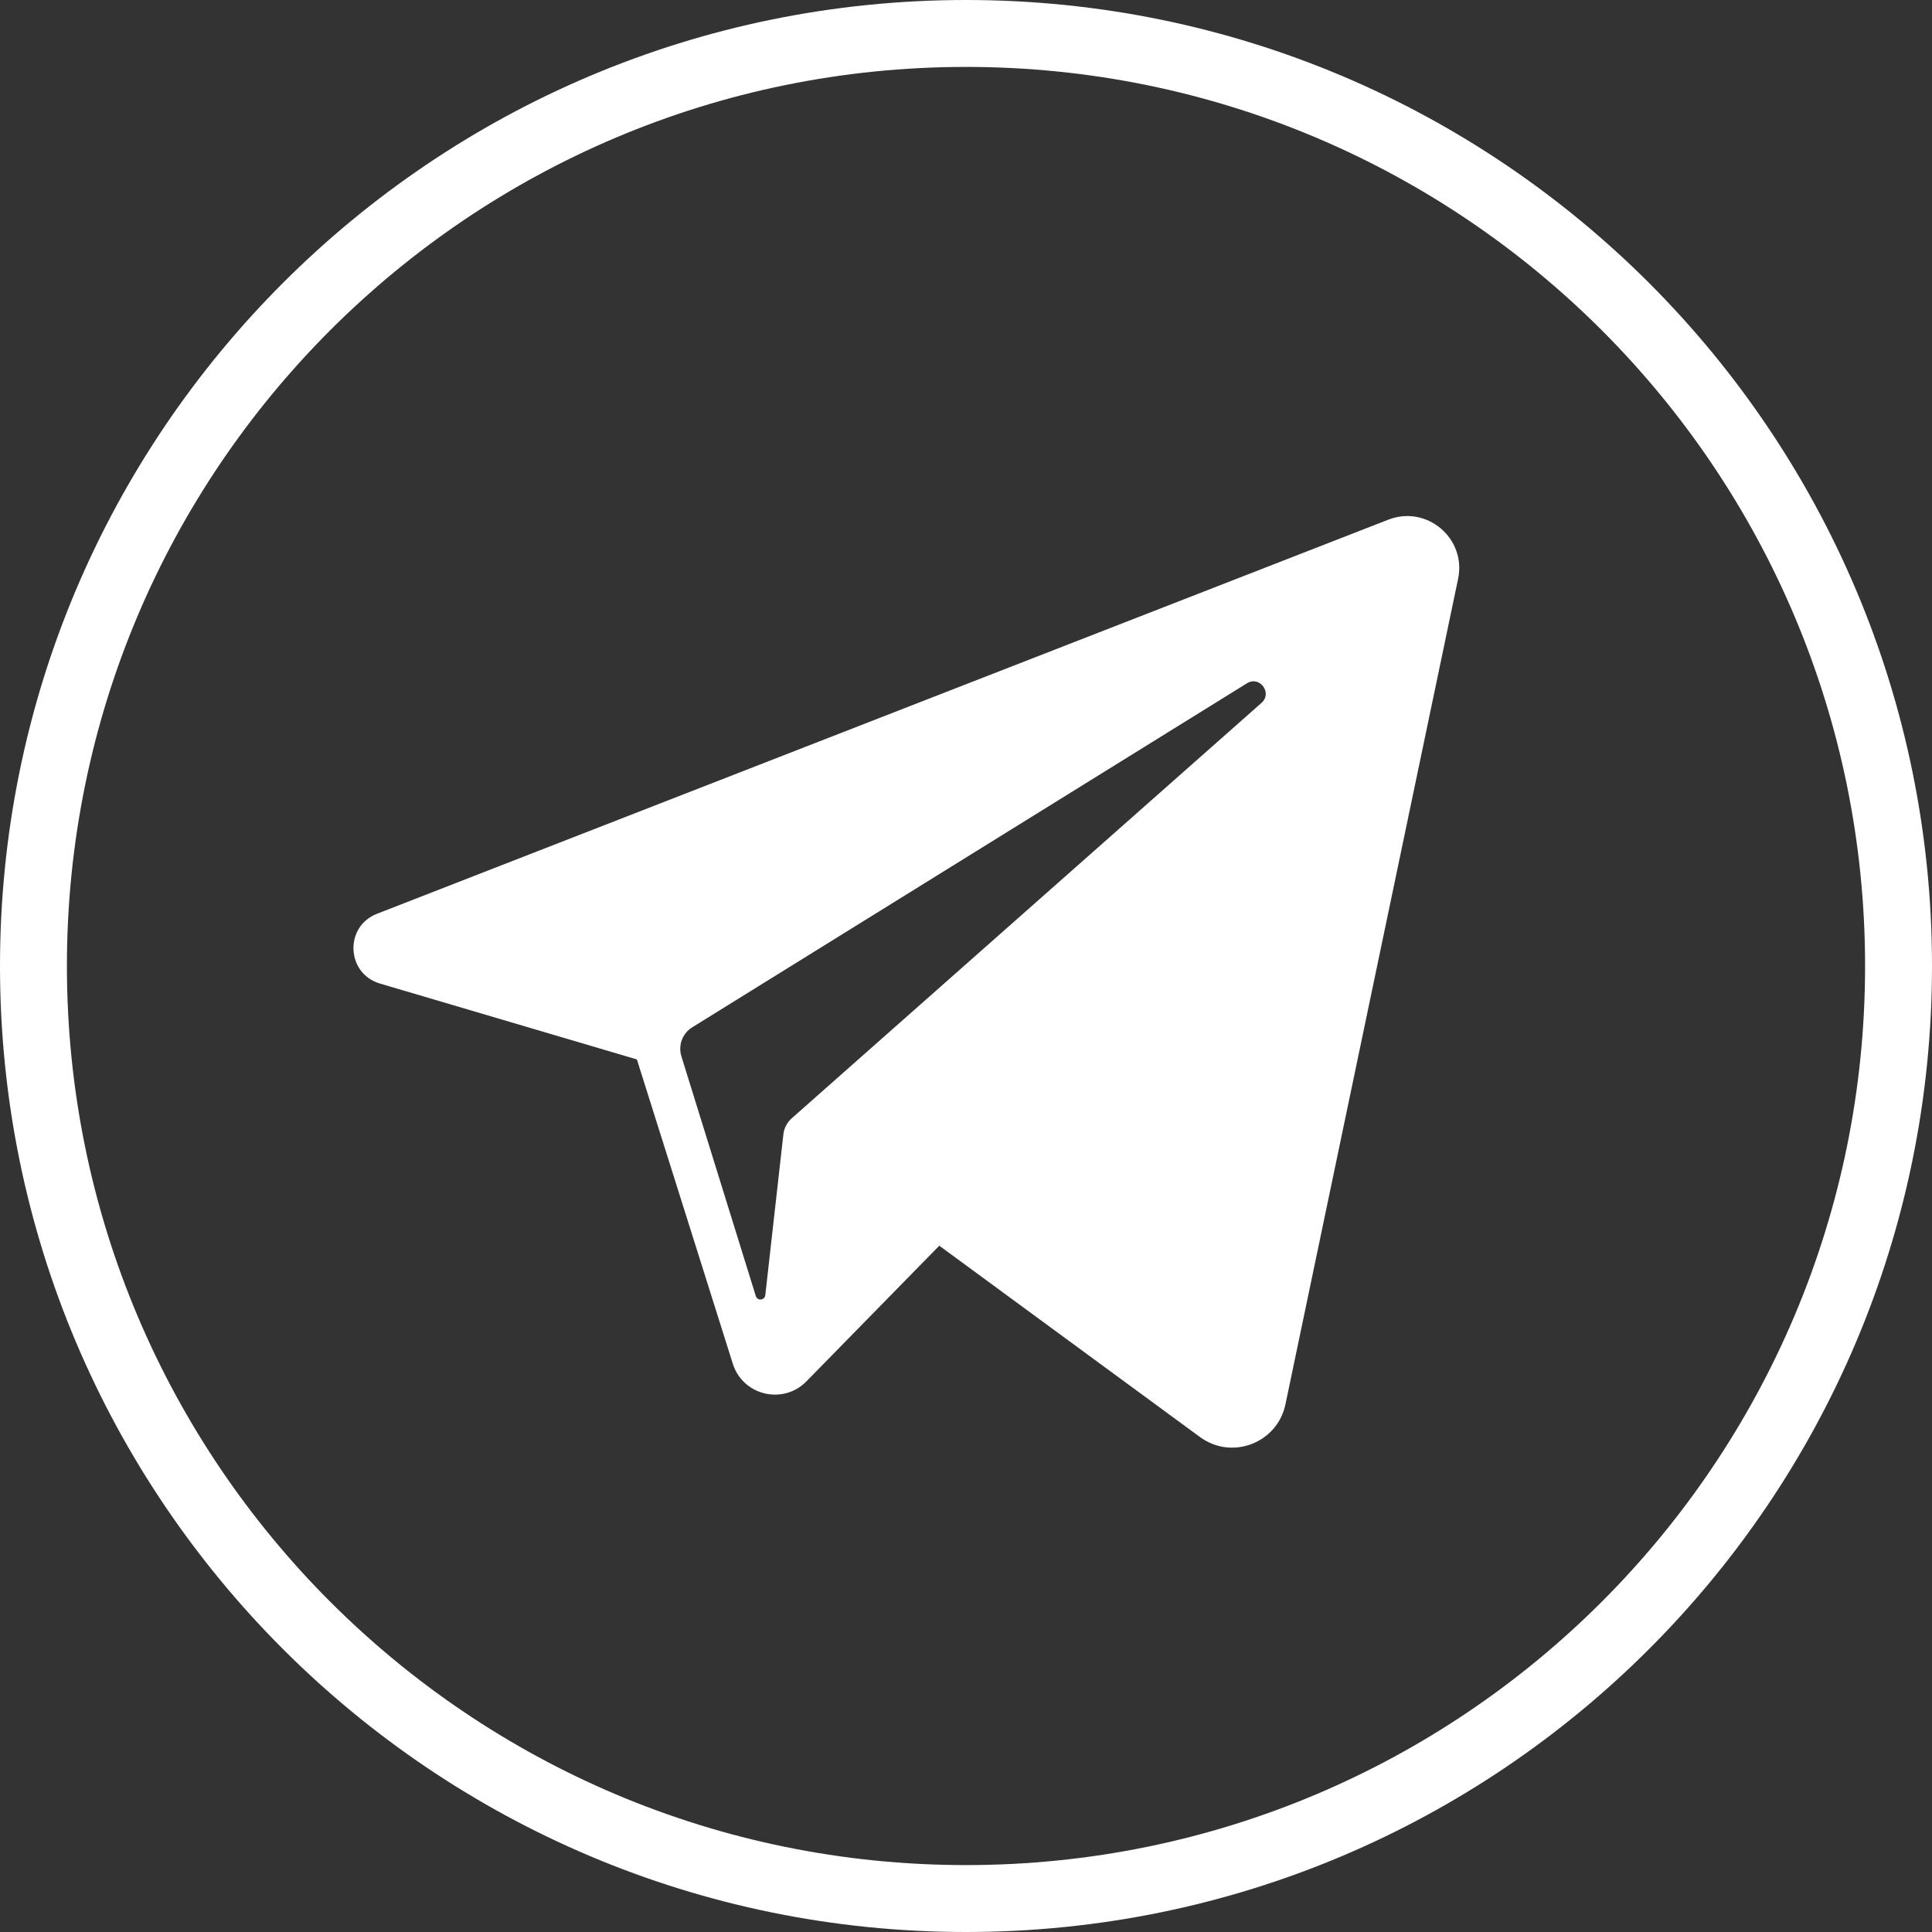
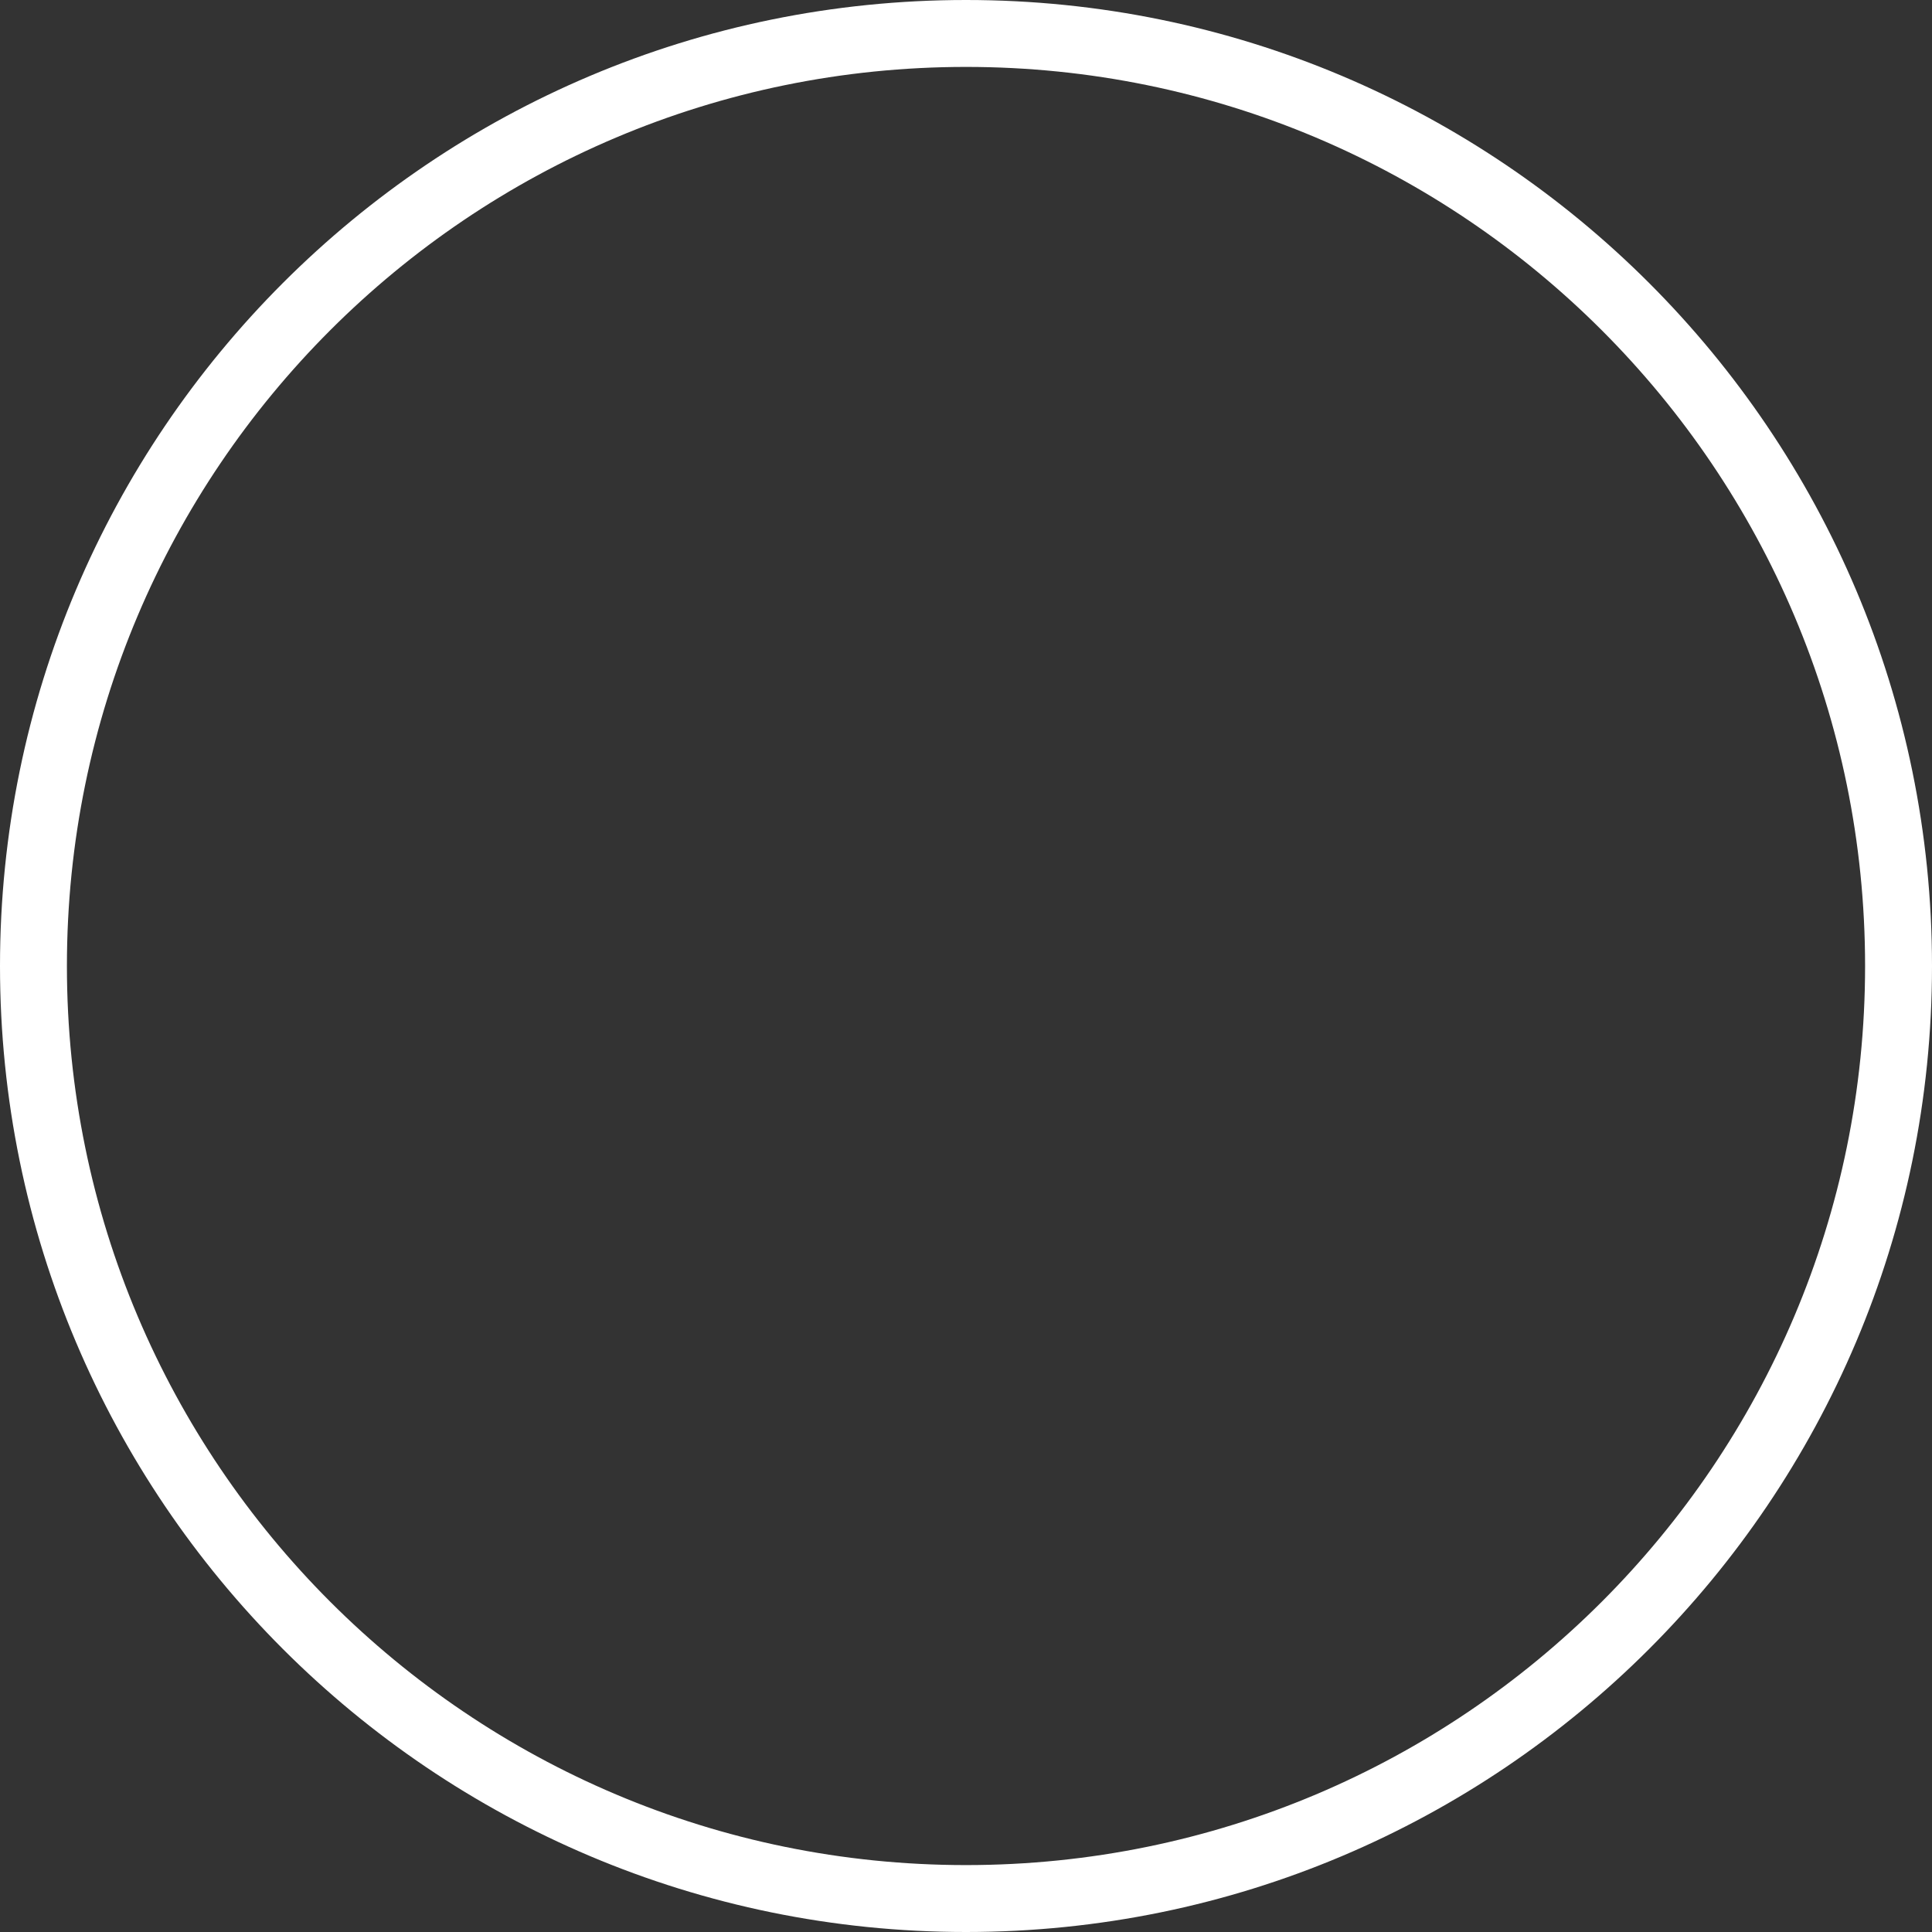
<svg xmlns="http://www.w3.org/2000/svg" width="1925" height="1925" viewBox="0 0 566.2 566.2" shape-rendering="geometricPrecision" text-rendering="geometricPrecision" image-rendering="optimizeQuality" fill-rule="evenodd" clip-rule="evenodd">
  <rect x="0" y="0" width="566.2" height="566.2" fill="#333333" stroke="none" />
  <defs>
    <style type="text/css">
    .fil1 {fill:white}
    .fil0 {fill:white;fill-rule:nonzero}
   </style>
  </defs>
  <g id="Layer_x0020_1">
    <path class="fil0" d="M283.1 0c78.18 0 148.95 31.69 200.18 82.92 51.23 51.23 82.92 122.01 82.92 200.18 0 78.18-31.69 148.95-82.92 200.18-51.23 51.23-122 82.92-200.18 82.92-78.17 0-148.95-31.69-200.18-82.92-51.23-51.23-82.92-122-82.92-200.18 0-78.17 31.69-148.95 82.92-200.18 51.23-51.23 122.01-82.92 200.18-82.92zm186.32 96.78c-47.68-47.68-113.56-77.17-186.32-77.17-72.76 0-138.64 29.49-186.32 77.17-47.68 47.68-77.17 113.56-77.17 186.32 0 72.76 29.49 138.64 77.17 186.32 47.68 47.68 113.56 77.17 186.32 77.17 72.76 0 138.64-29.49 186.32-77.17 47.68-47.68 77.17-113.56 77.17-186.32 0-72.76-29.49-138.64-77.17-186.32z" />
-     <path class="fil1" d="M406.86 152.3l-296.39 115.5c-9.6 3.74-9.02 17.52.87 20.44l75.31 22.24 28.11 89.18c2.93 9.32 14.74 12.14 21.57 5.17l38.94-39.76 76.41 56.08c9.35 6.86 22.66 1.76 25.04-9.59l50.6-241.93c2.48-11.85-9.18-21.72-20.46-17.33zm-37.16 53.69l-137.67 121.74c-1.37 1.22-2.25 2.9-2.45 4.72l-5.3 47.12c-.17 1.53-2.32 1.74-2.78.26l-21.81-70.27c-1-3.22.3-6.7 3.16-8.48l162.58-100.83c3.74-2.32 7.56 2.83 4.27 5.74z" />
  </g>
</svg>